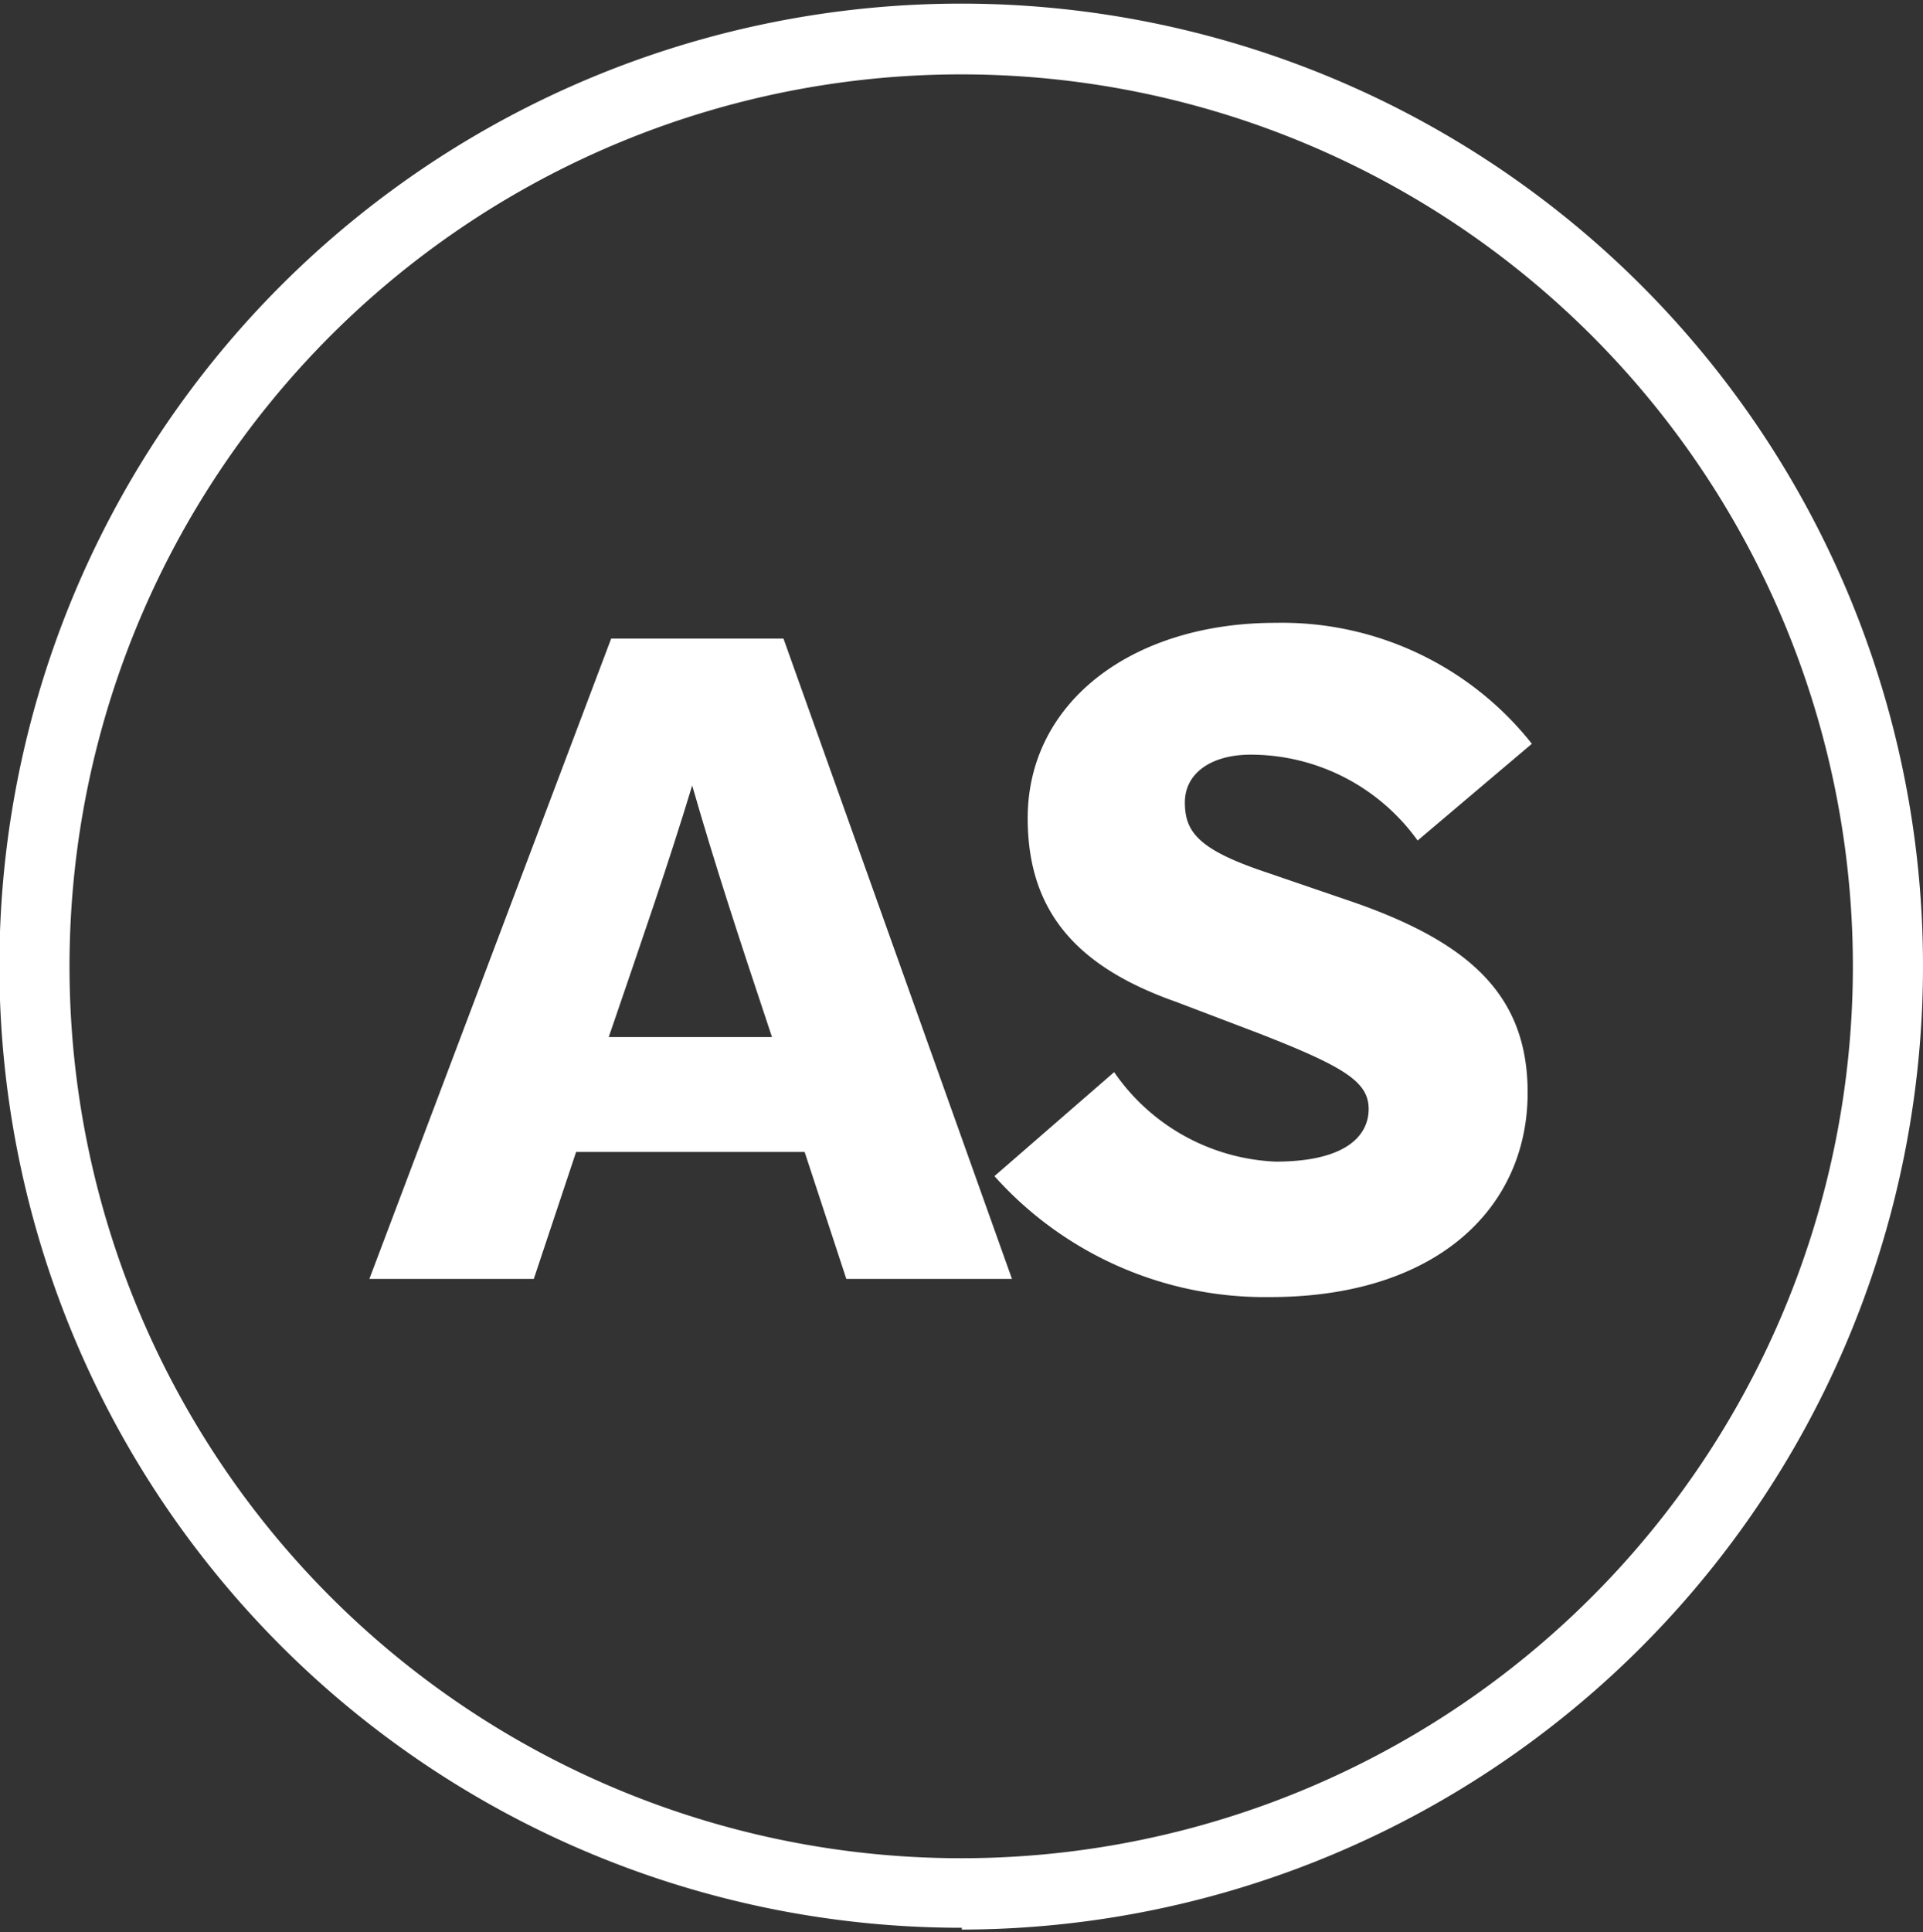
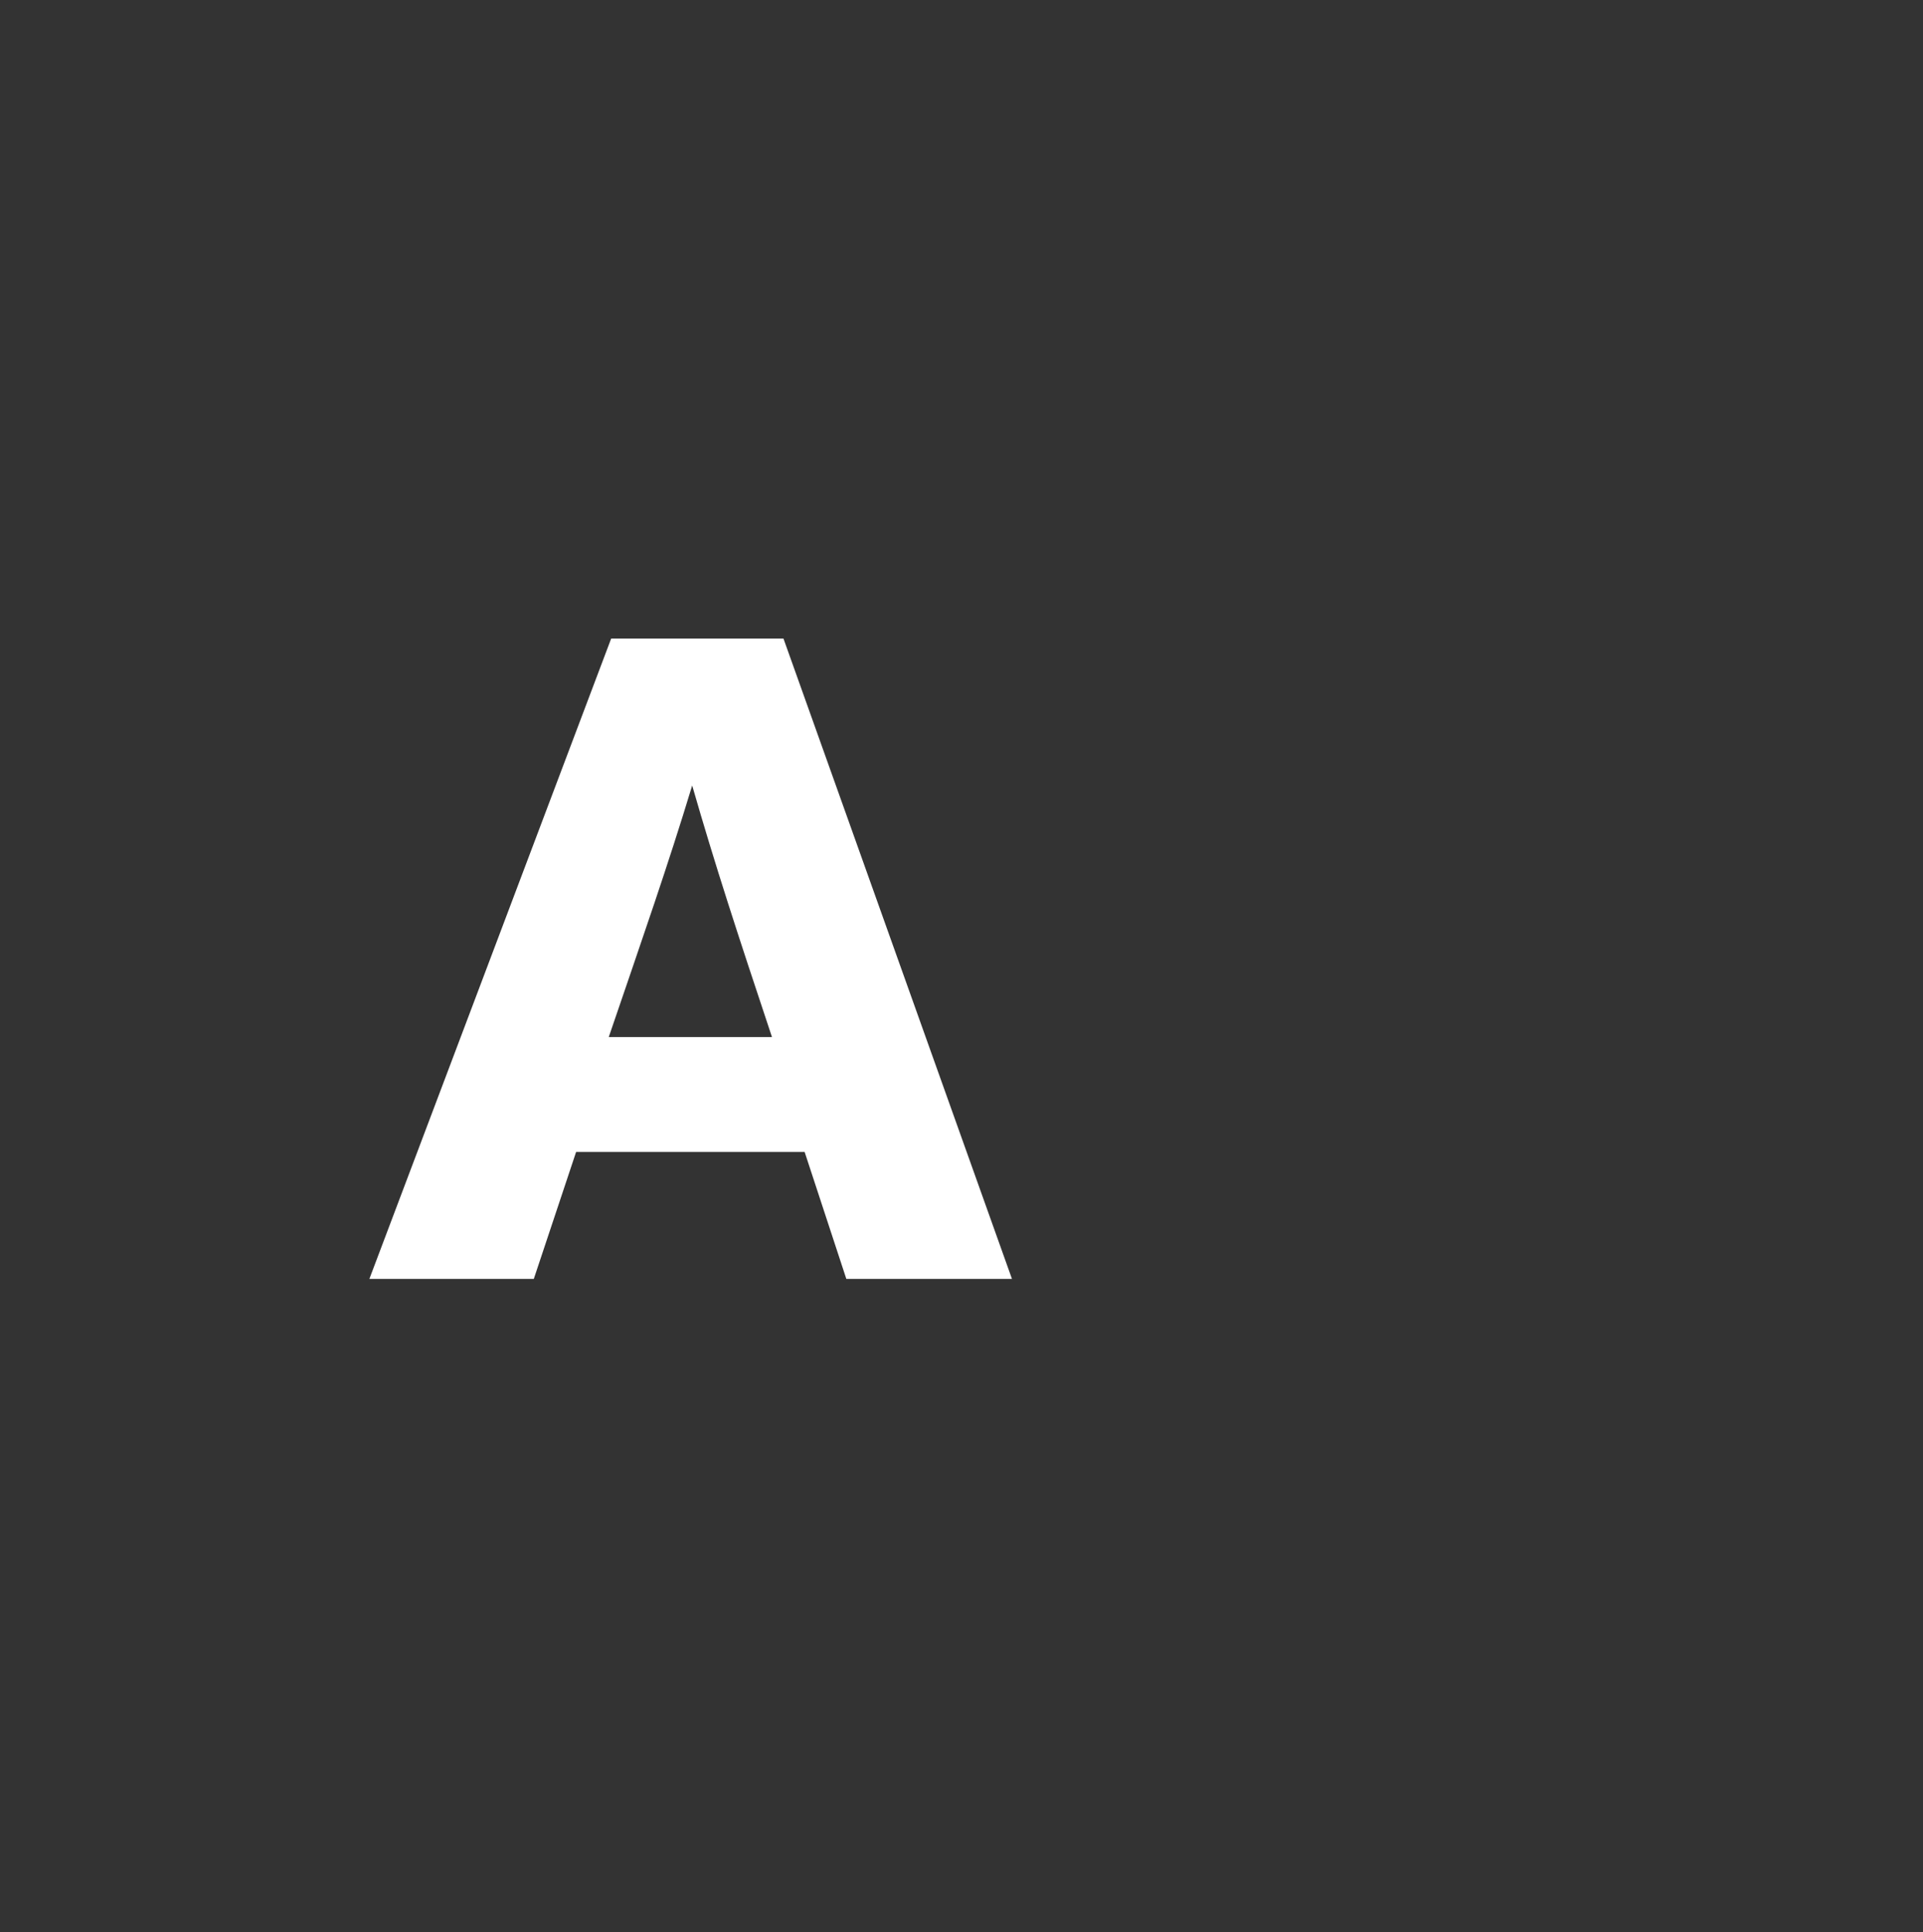
<svg xmlns="http://www.w3.org/2000/svg" id="Capa_1" data-name="Capa 1" viewBox="0 0 31.81 31.95">
  <rect x="0" y="0" width="31.81" height="31.95" fill="#333333" stroke="none" />
  <defs>
    <style>.cls-1{fill:#fff;}</style>
  </defs>
  <title>ca-as</title>
-   <path class="cls-1" d="M15.91,1.23A14.75,14.75,0,1,0,30.65,16,14.75,14.75,0,0,0,15.91,1.23m0,30.65A15.91,15.91,0,1,1,31.81,16a15.93,15.93,0,0,1-15.9,15.91" />
  <path class="cls-1" d="M14,21.15l-.69-2.1H9.53l-.7,2.1H6.11l4-10.59h2.85l3.78,10.59Zm-1.23-4c-.57-1.71-.94-2.84-1.32-4.16-.4,1.32-.82,2.52-1.38,4.16Z" />
-   <path class="cls-1" d="M18.43,17.73a3.42,3.42,0,0,0,2.67,1.48c1.15,0,1.54-.42,1.54-.87s-.4-.7-1.84-1.26l-1.34-.51C17.84,16,17,15.1,17,13.53c0-1.92,1.73-3.23,4.1-3.23a5.27,5.27,0,0,1,4.24,2l-1.89,1.6a3.4,3.4,0,0,0-2.76-1.42c-.66,0-1.09.31-1.09.79s.22.77,1.27,1.13l1.52.52c1.95.68,2.88,1.56,2.88,3.15,0,1.92-1.52,3.38-4.26,3.38a6,6,0,0,1-4.56-2Z" />
</svg>